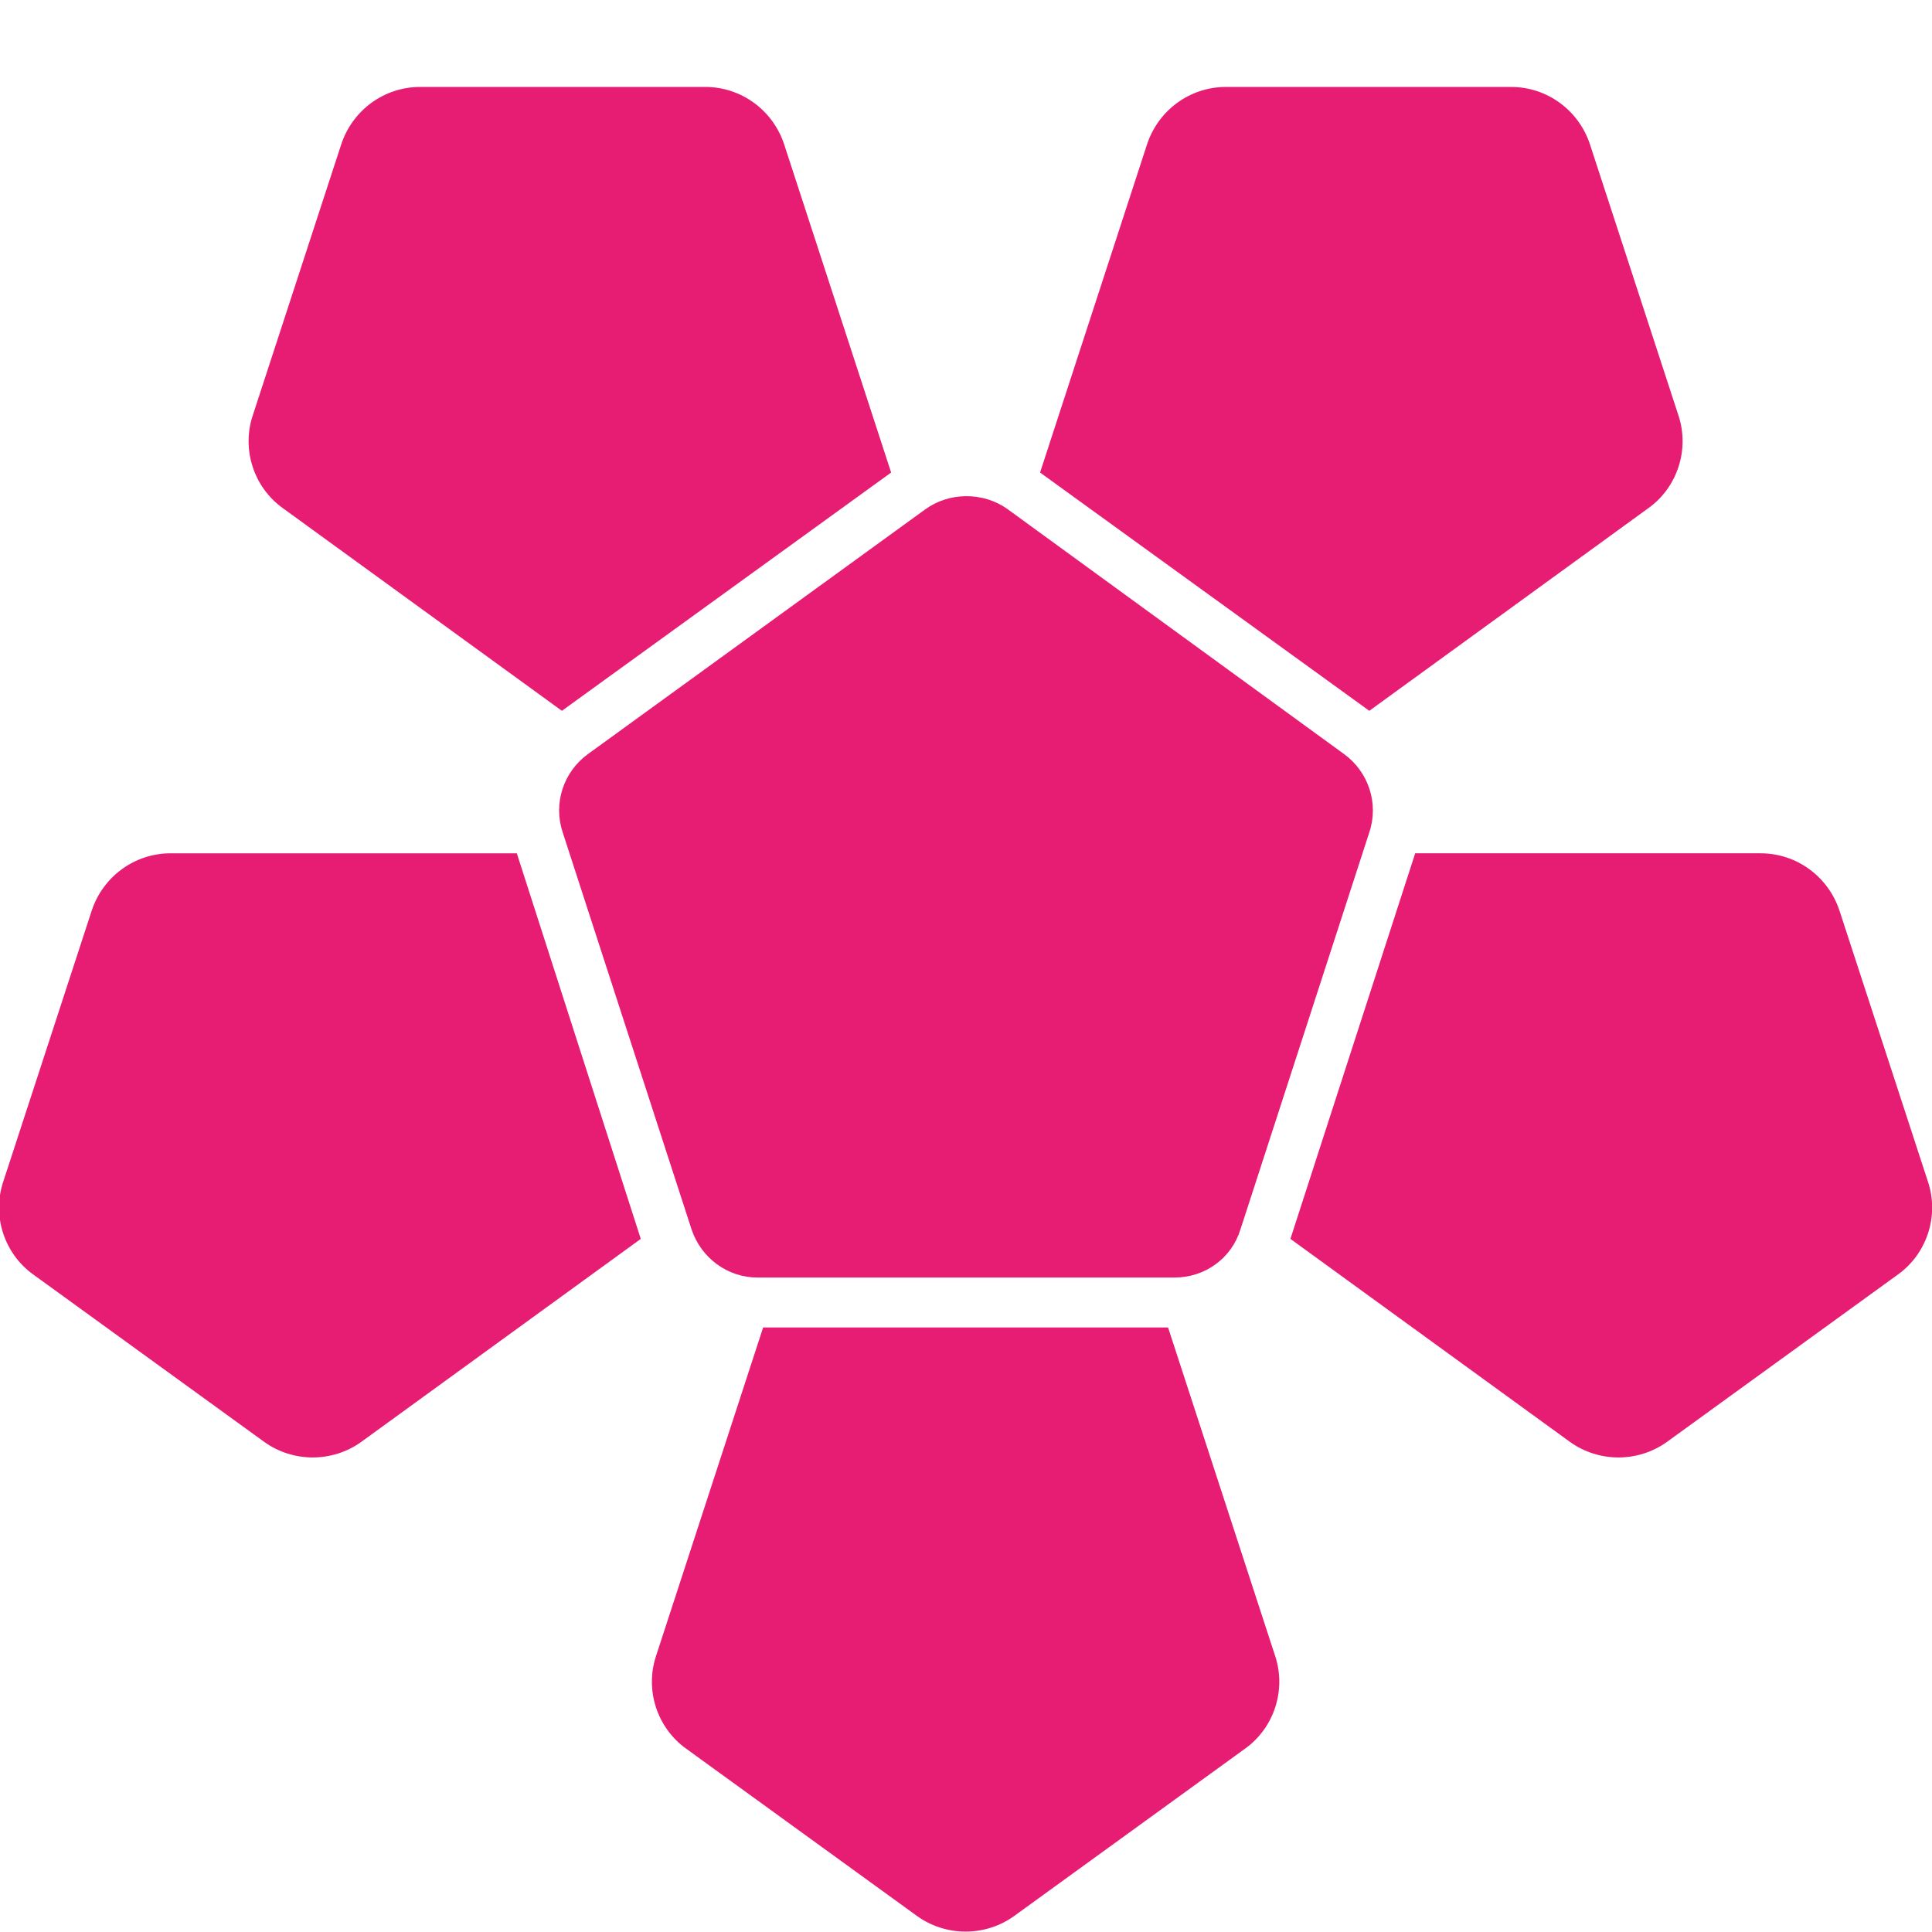
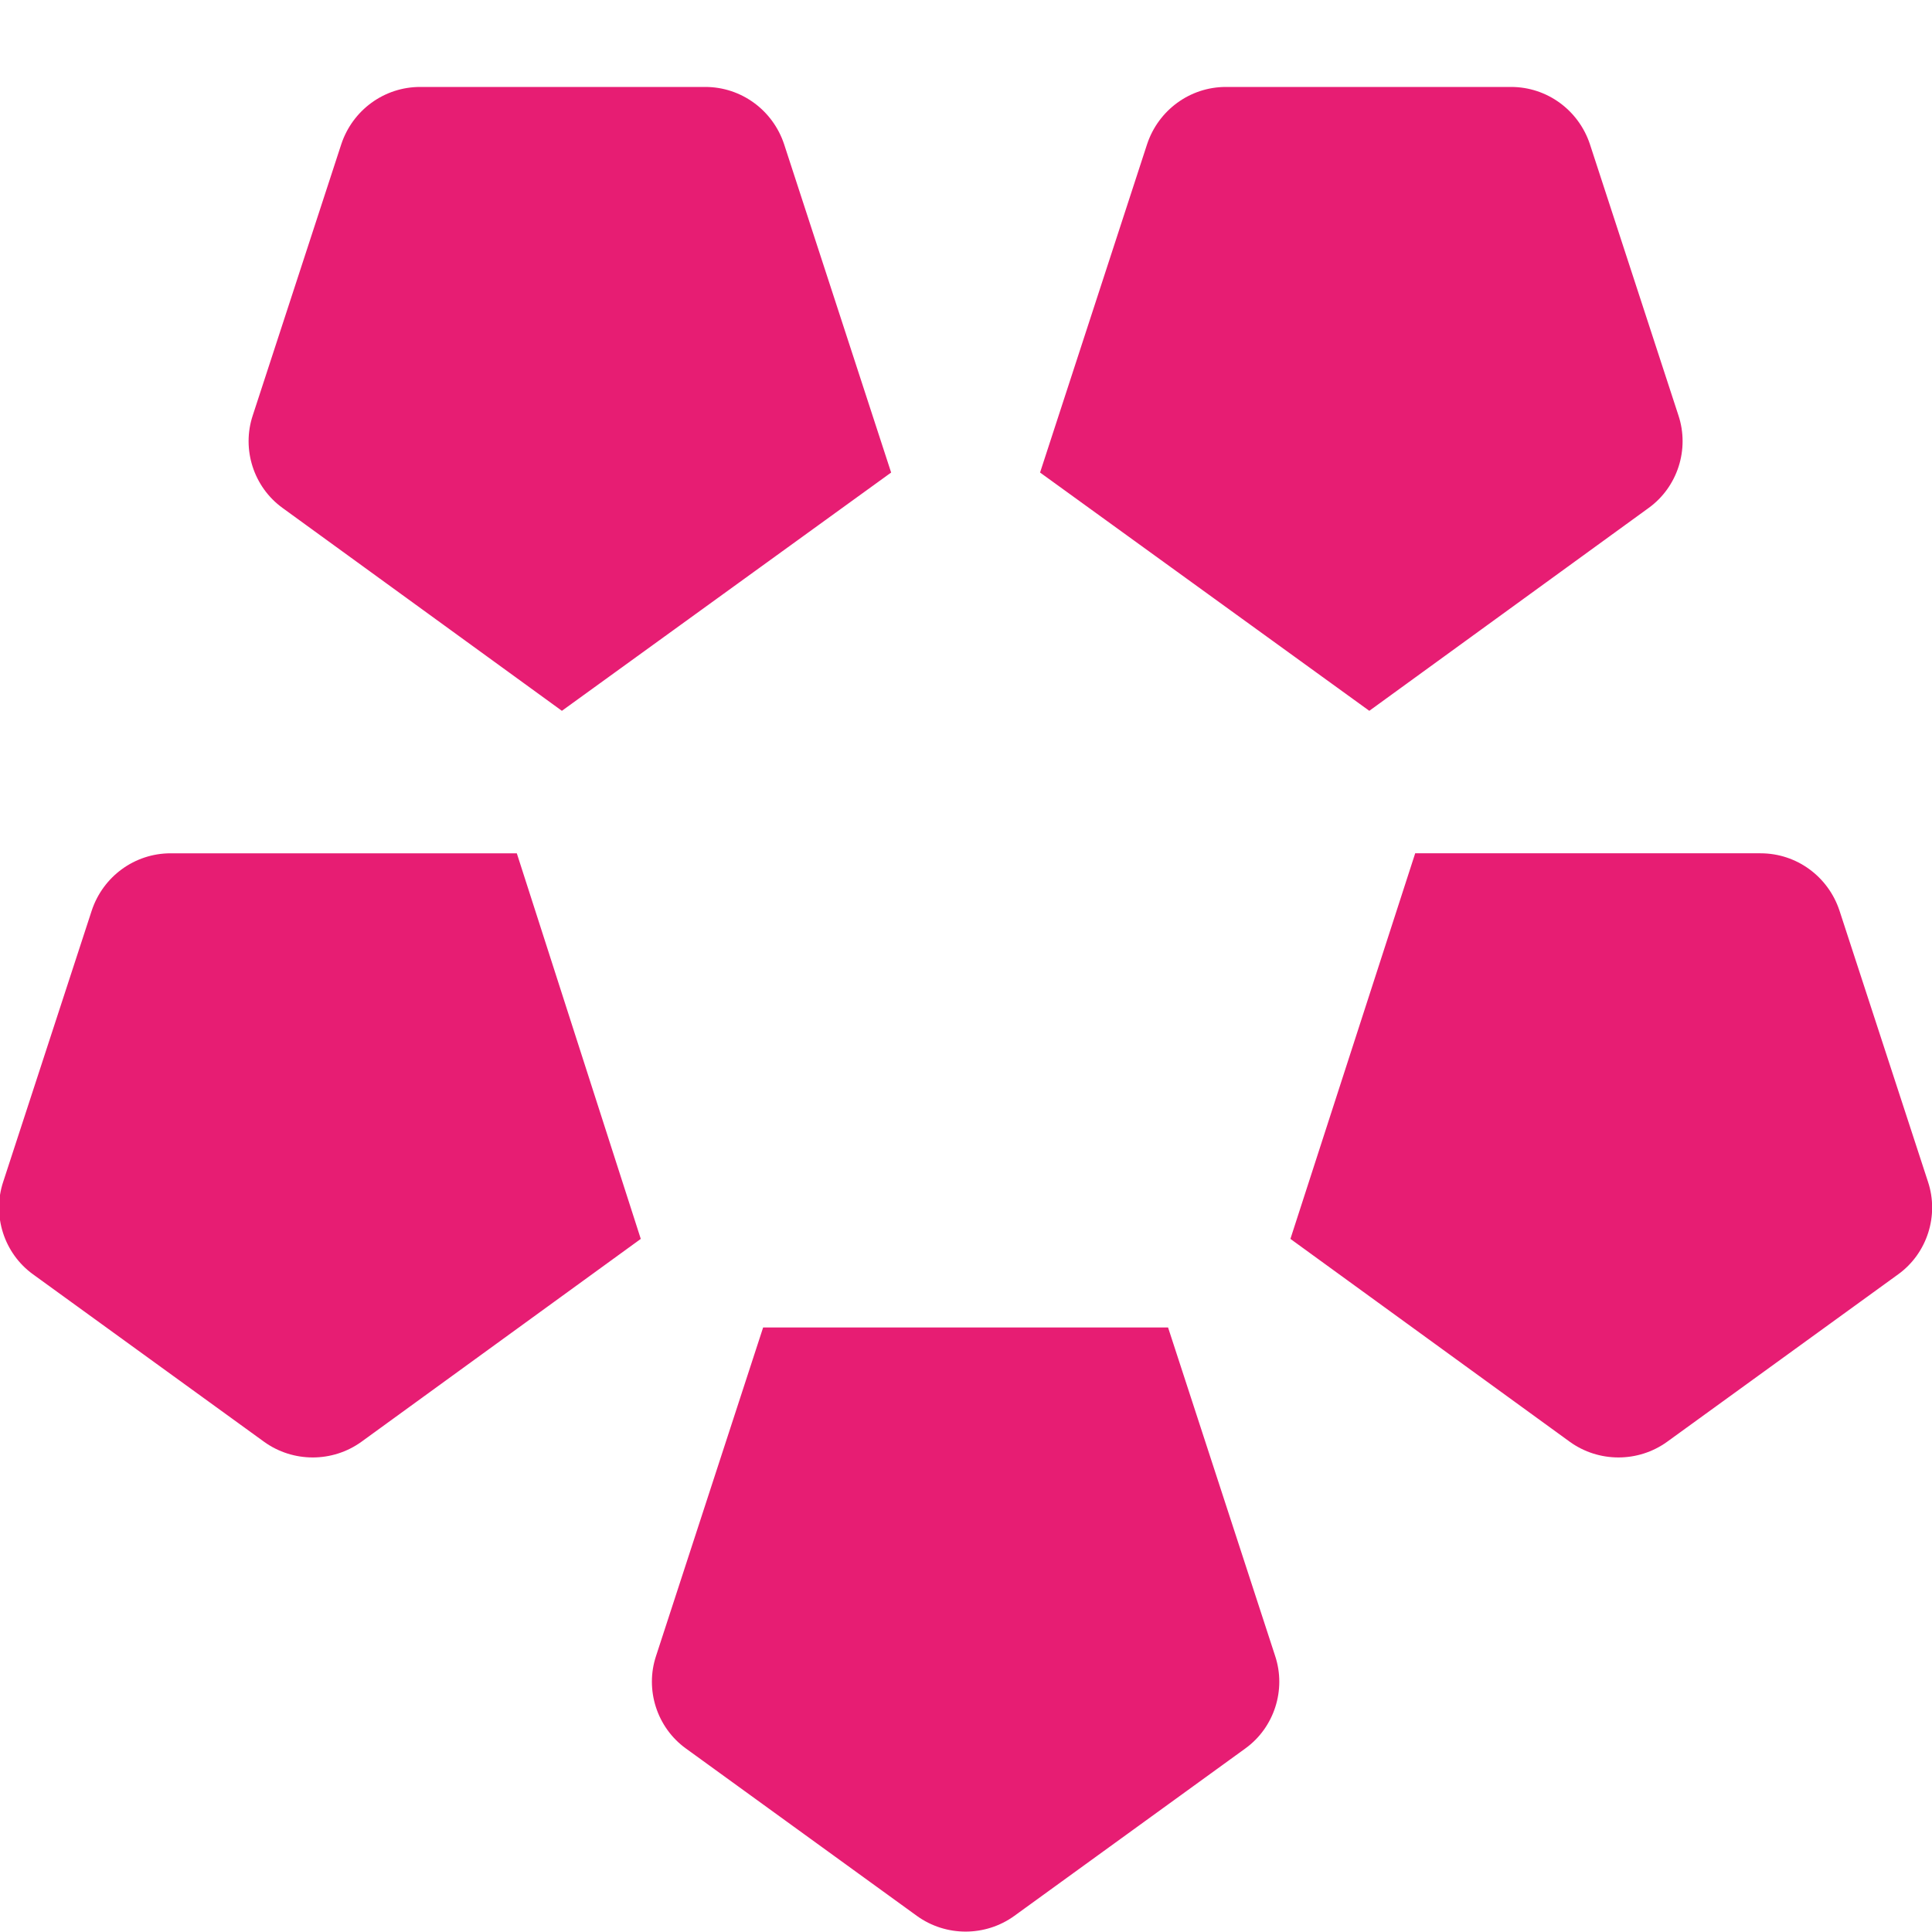
<svg xmlns="http://www.w3.org/2000/svg" version="1.1" x="0px" y="0px" viewBox="0 0 240 240" style="enable-background:new 0 0 240 240;" xml:space="preserve">
  <style type="text/css">
	.st0{display:none;}
	.st1{display:inline;fill:#F9D2E4;}
	.st2{display:inline;fill:#E71D73;}
	.st3{display:inline;}
	.st4{fill:#E71D73;stroke:#F9D2E4;stroke-width:2.99;stroke-miterlimit:10;}
	.st5{fill:#F9D2E4;}
	.st6{fill:#E71D73;}
</style>
  <g id="Ebene_1_Kopie" class="st0">
</g>
  <g id="Ebene_1">
    <g>
-       <path class="st6" d="M114.9,63.3L73,93.7c-3,2.2-4.3,6.1-3.1,9.7l16,49.3c1.2,3.6,4.5,6,8.2,6h51.8c3.8,0,7.1-2.4,8.2-6l16-49.3    c1.2-3.6-0.1-7.5-3.1-9.7l-41.9-30.5C122.1,61.1,117.9,61.1,114.9,63.3z" />
      <path class="st6" d="M94.8,164.9l-13.3,40.8c-1.4,4.2,0.1,8.9,3.7,11.5l28.7,20.8c3.6,2.6,8.5,2.6,12.1,0l28.7-20.8    c3.6-2.6,5.1-7.3,3.7-11.5l-13.3-40.8H94.8z" />
-       <path class="st6" d="M160.3,153.9l34.7,25.2c3.6,2.6,8.5,2.6,12.1,0l28.7-20.8c3.6-2.6,5.1-7.3,3.7-11.5l-11-33.7    c-1.4-4.2-5.3-7.1-9.8-7.1h-42.9L160.3,153.9z" />
+       <path class="st6" d="M160.3,153.9l34.7,25.2c3.6,2.6,8.5,2.6,12.1,0l28.7-20.8c3.6-2.6,5.1-7.3,3.7-11.5l-11-33.7    c-1.4-4.2-5.3-7.1-9.8-7.1h-42.9z" />
      <path class="st6" d="M170.1,88.3l34.7-25.2c3.6-2.6,5.1-7.3,3.7-11.5l-11-33.7c-1.4-4.2-5.3-7.1-9.8-7.1h-35.4    c-4.5,0-8.4,2.9-9.8,7.1l-13.3,40.8L170.1,88.3z" />
      <path class="st6" d="M110.7,58.7L97.4,17.9c-1.4-4.2-5.3-7.1-9.8-7.1H52.2c-4.5,0-8.4,2.9-9.8,7.1l-11,33.7    c-1.4,4.2,0.1,8.9,3.7,11.5l34.7,25.2L110.7,58.7z" />
      <path class="st6" d="M64.2,106H21.2c-4.5,0-8.4,2.9-9.8,7.1l-11,33.7c-1.4,4.2,0.1,8.9,3.7,11.5l28.7,20.8c3.6,2.6,8.5,2.6,12.1,0    l34.7-25.2L64.2,106z" />
    </g>
  </g>
</svg>